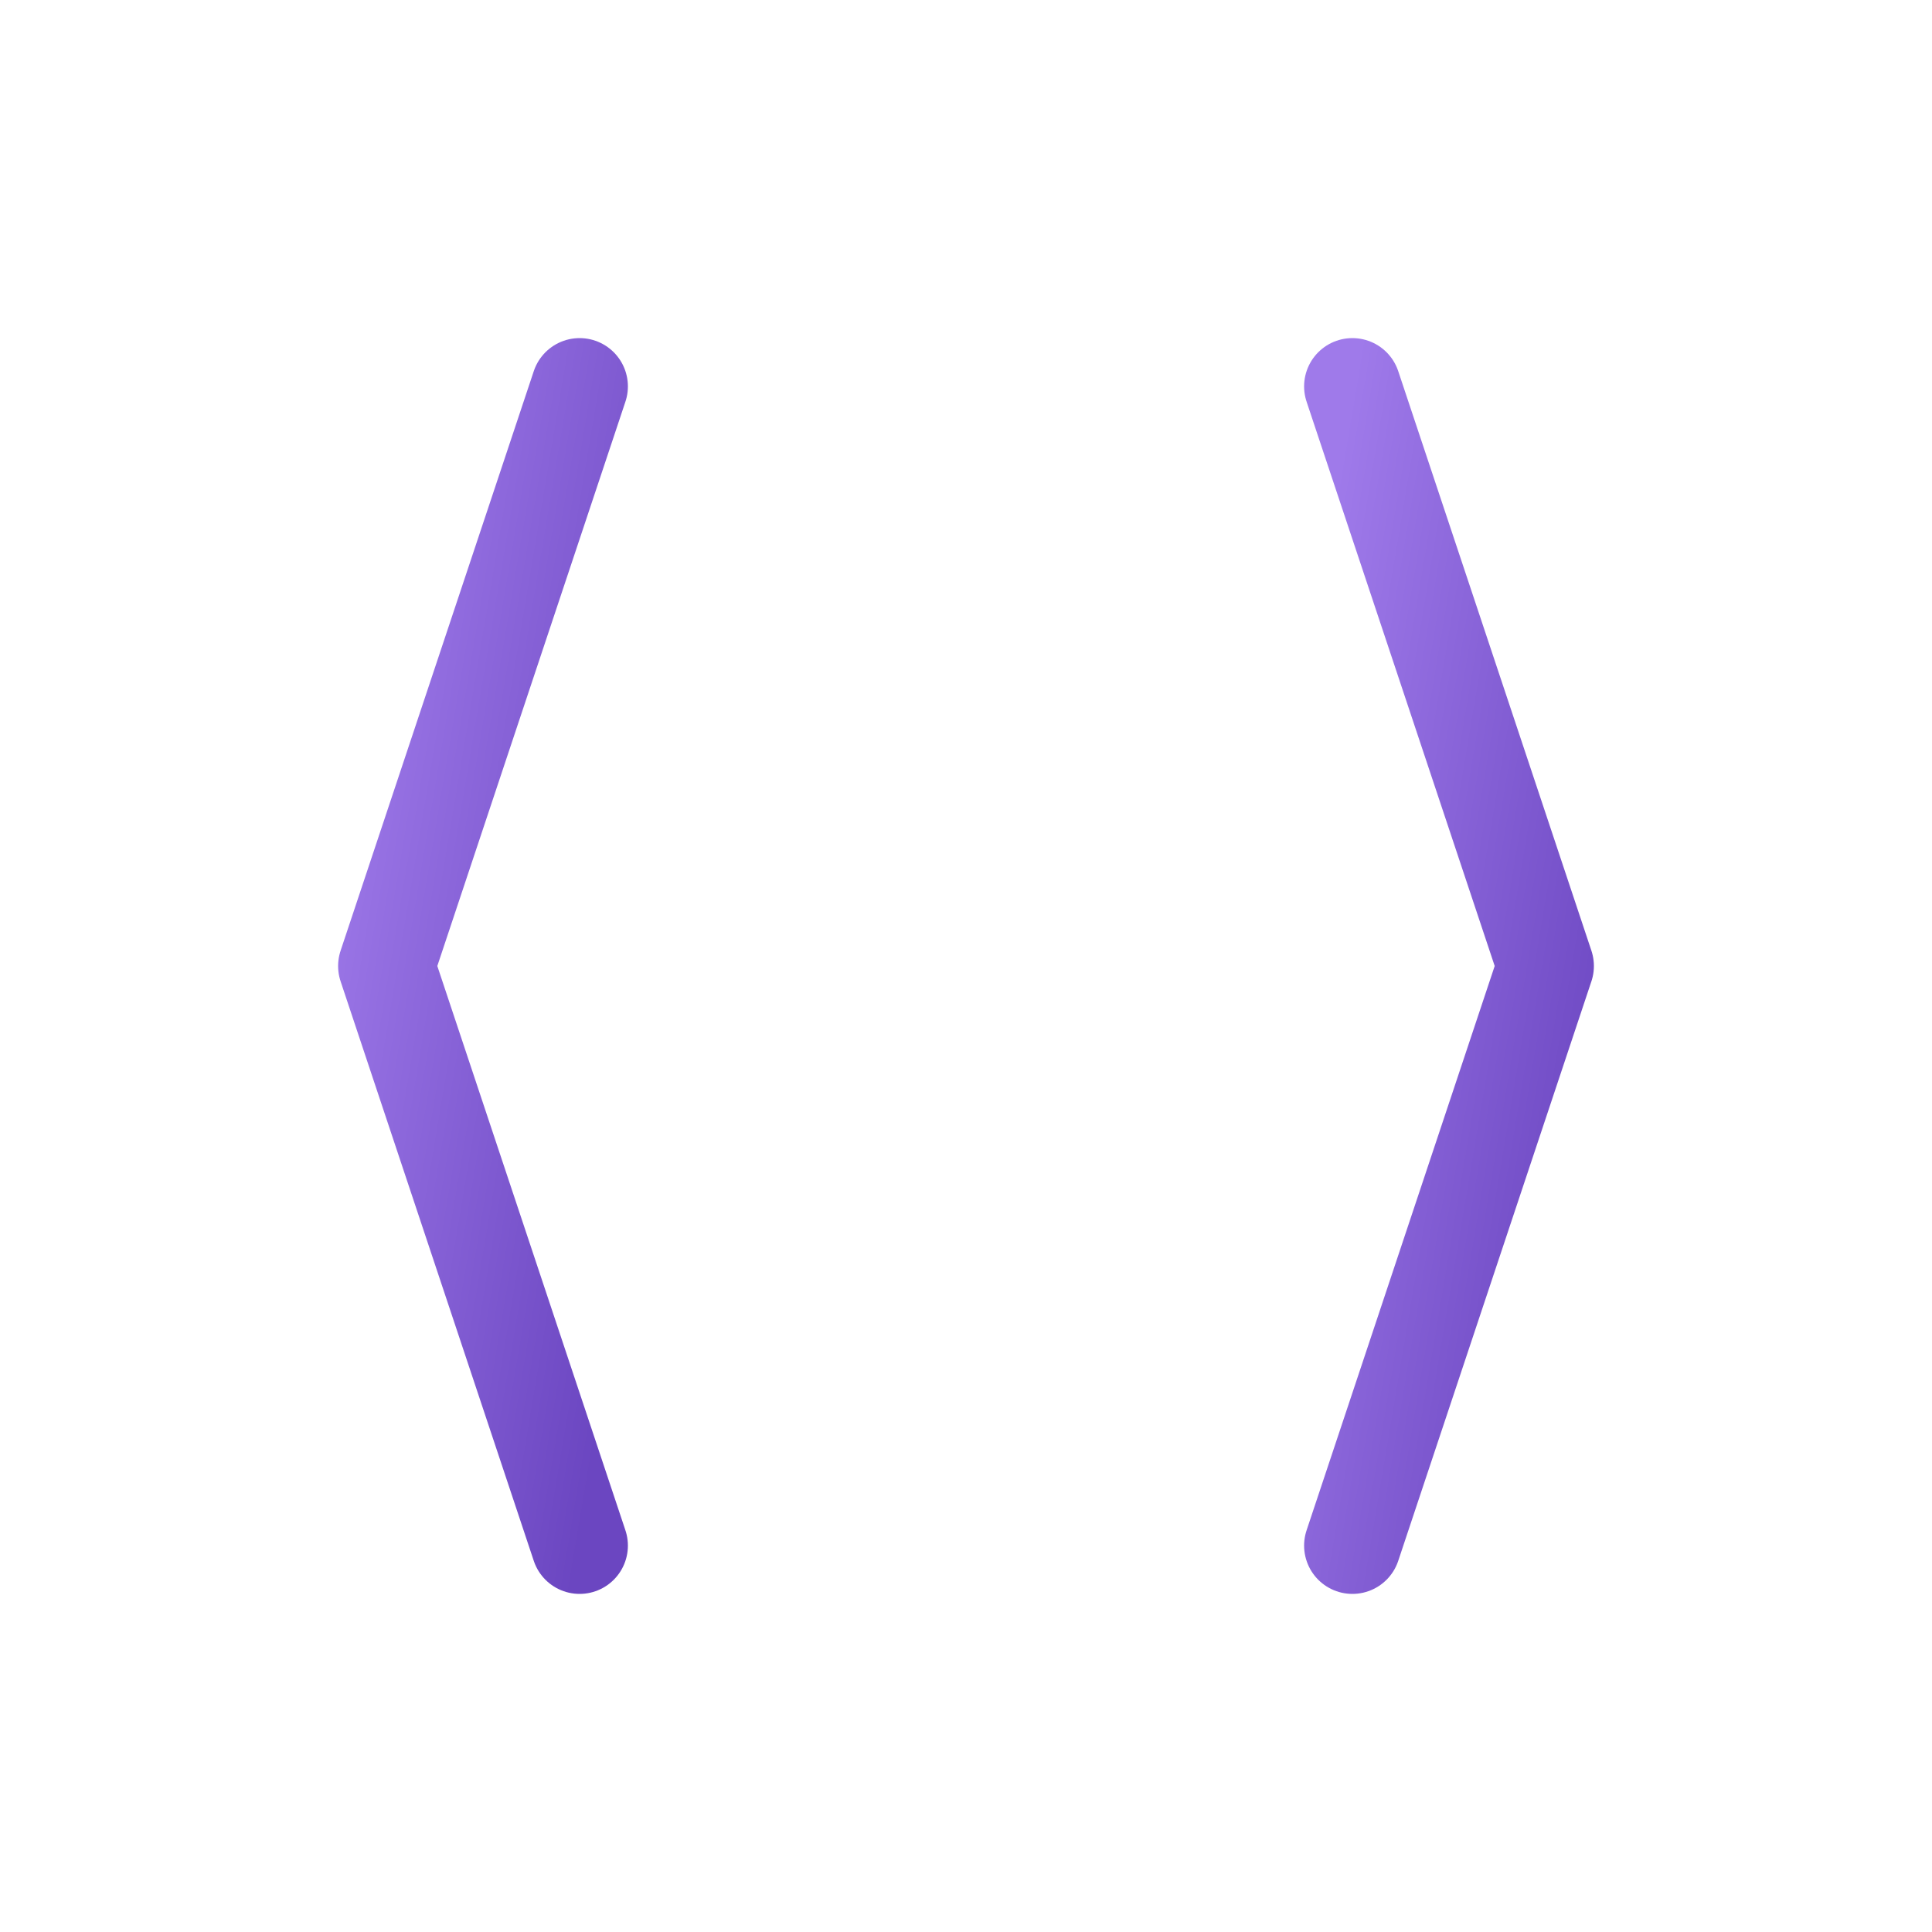
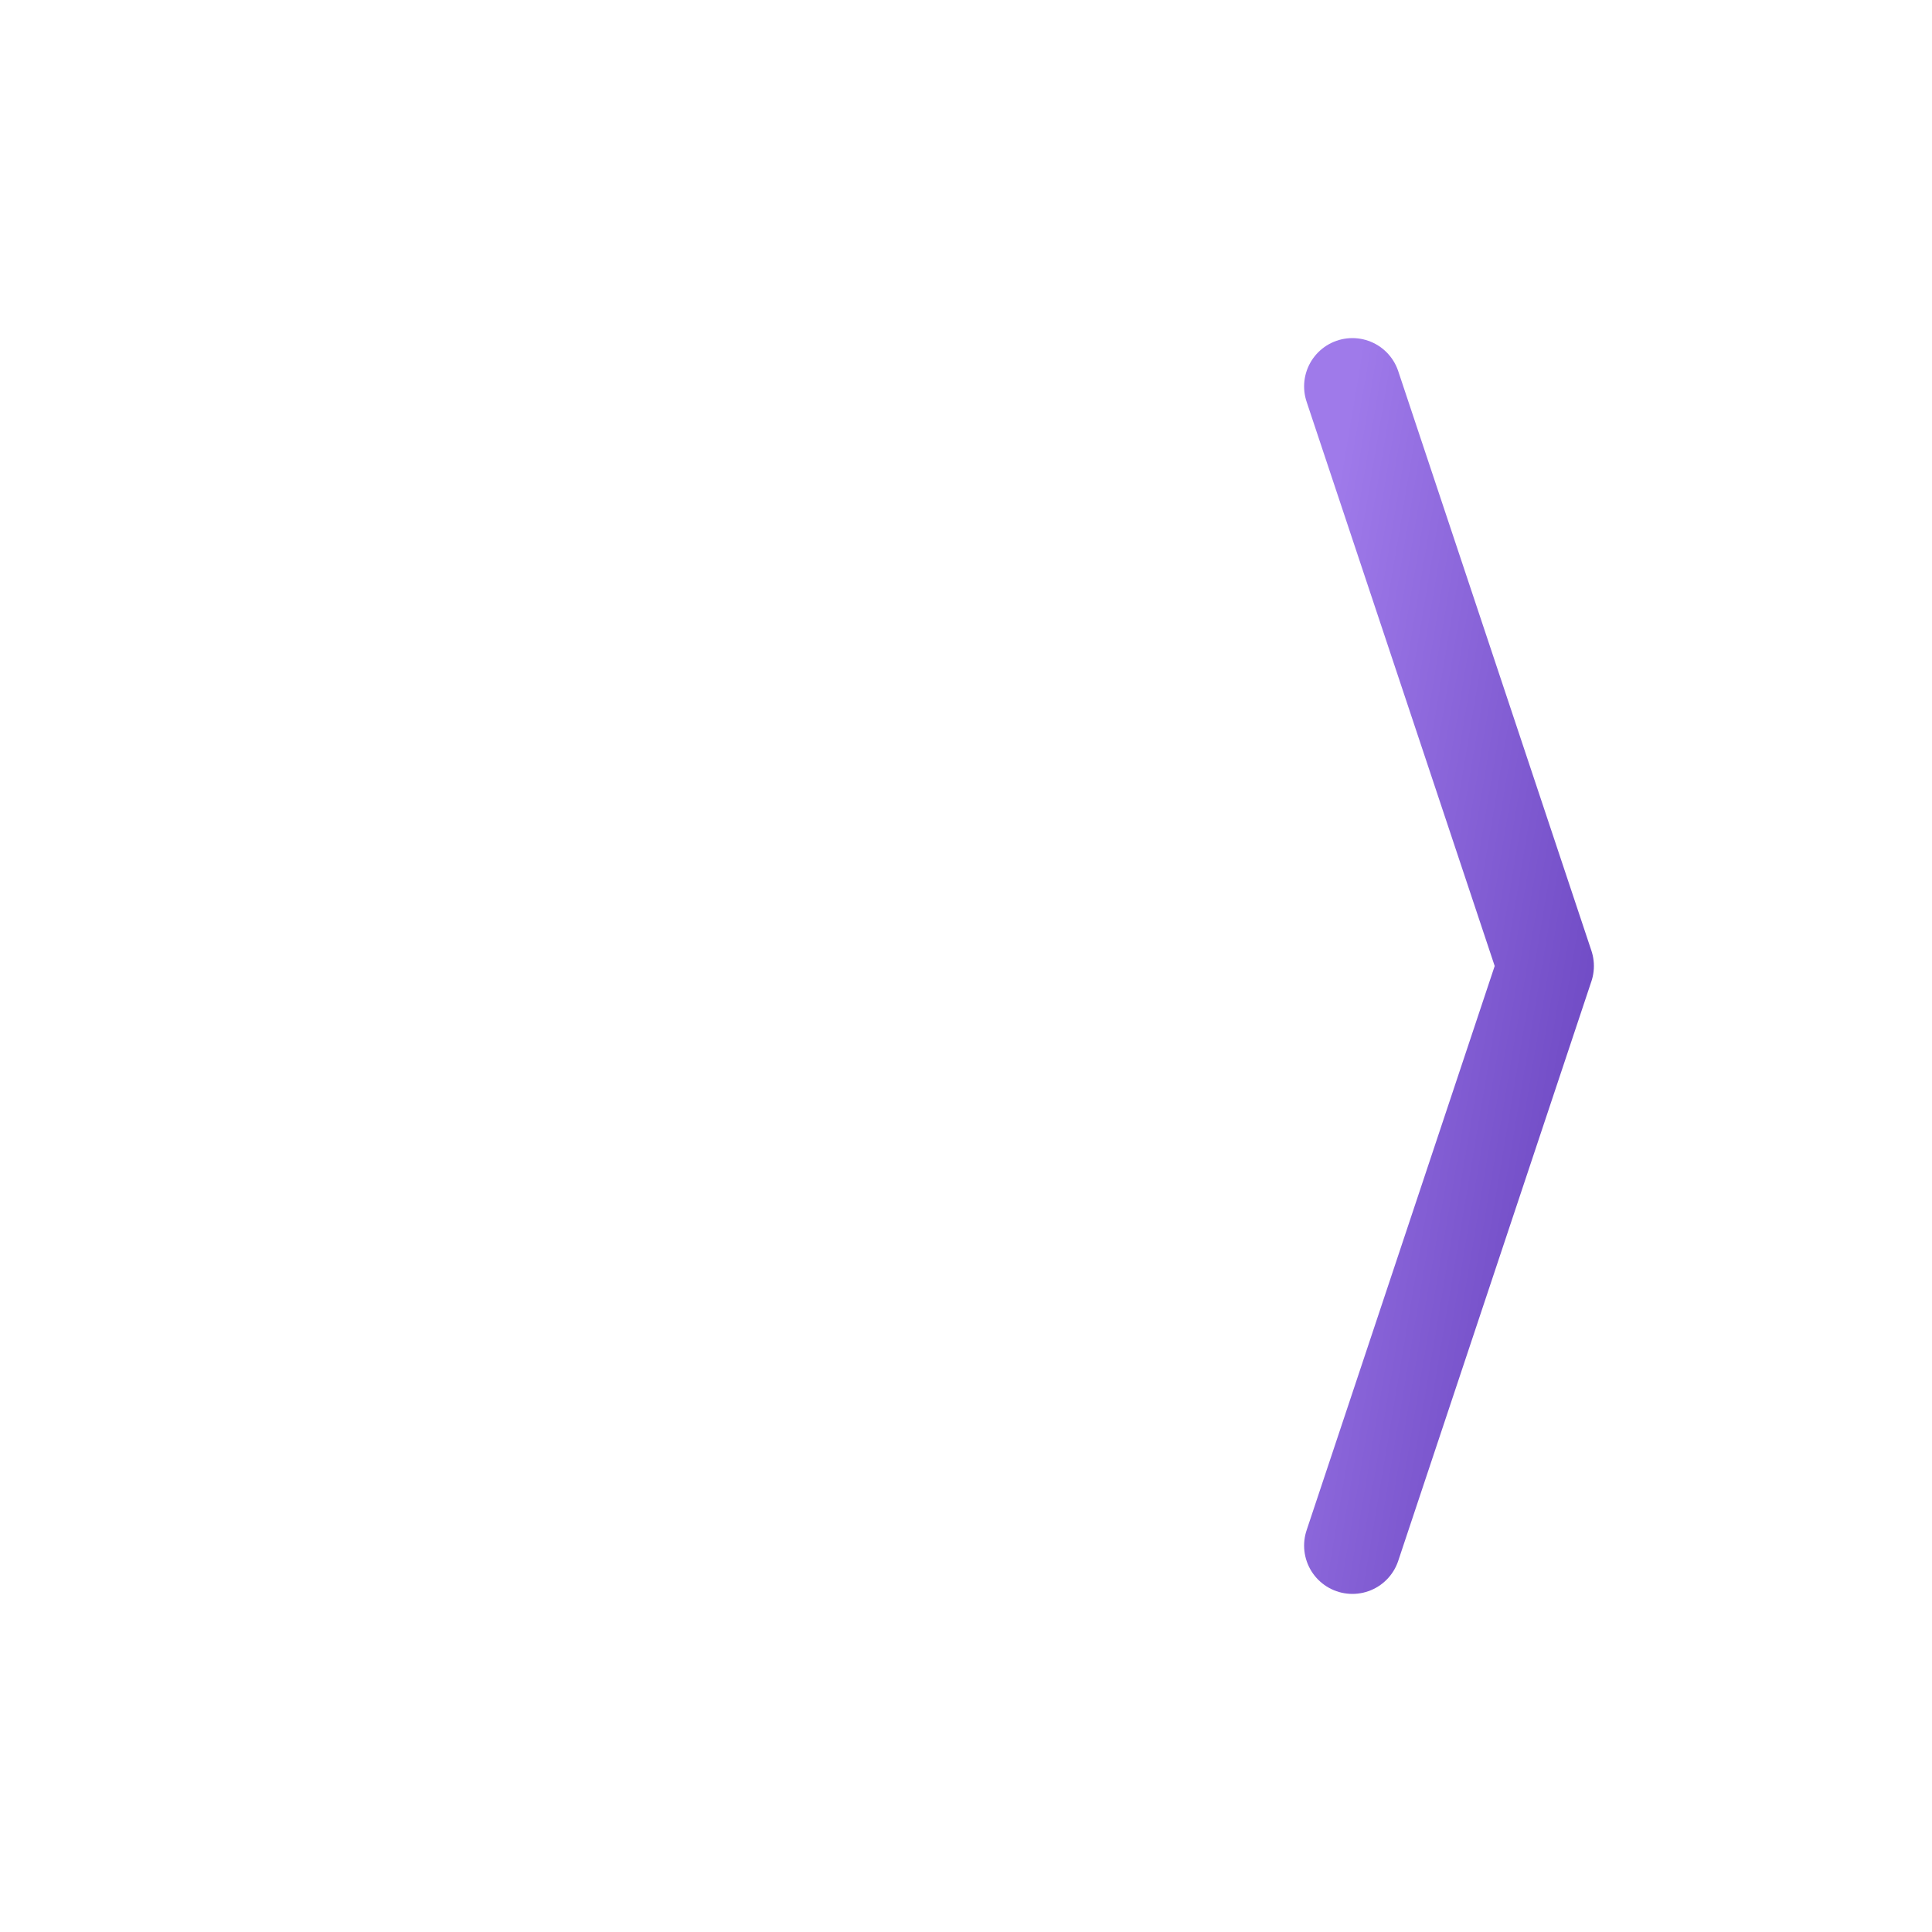
<svg xmlns="http://www.w3.org/2000/svg" width="400px" height="400px" viewBox="0 0 400 400" version="1.1">
  <title>Code Brackets</title>
  <defs>
    <linearGradient x1="0%" y1="0%" x2="100%" y2="100%" id="codeGradient">
      <stop stop-color="#9F7AEA" offset="0%" />
      <stop stop-color="#6B46C1" offset="100%" />
    </linearGradient>
  </defs>
  <g stroke="url(#codeGradient)" stroke-width="20" stroke-linecap="round" stroke-linejoin="round" fill="none">
-     <path d="M120,80 L80,200 L120,320" />
    <path d="M280,80 L320,200 L280,320" />
  </g>
</svg>